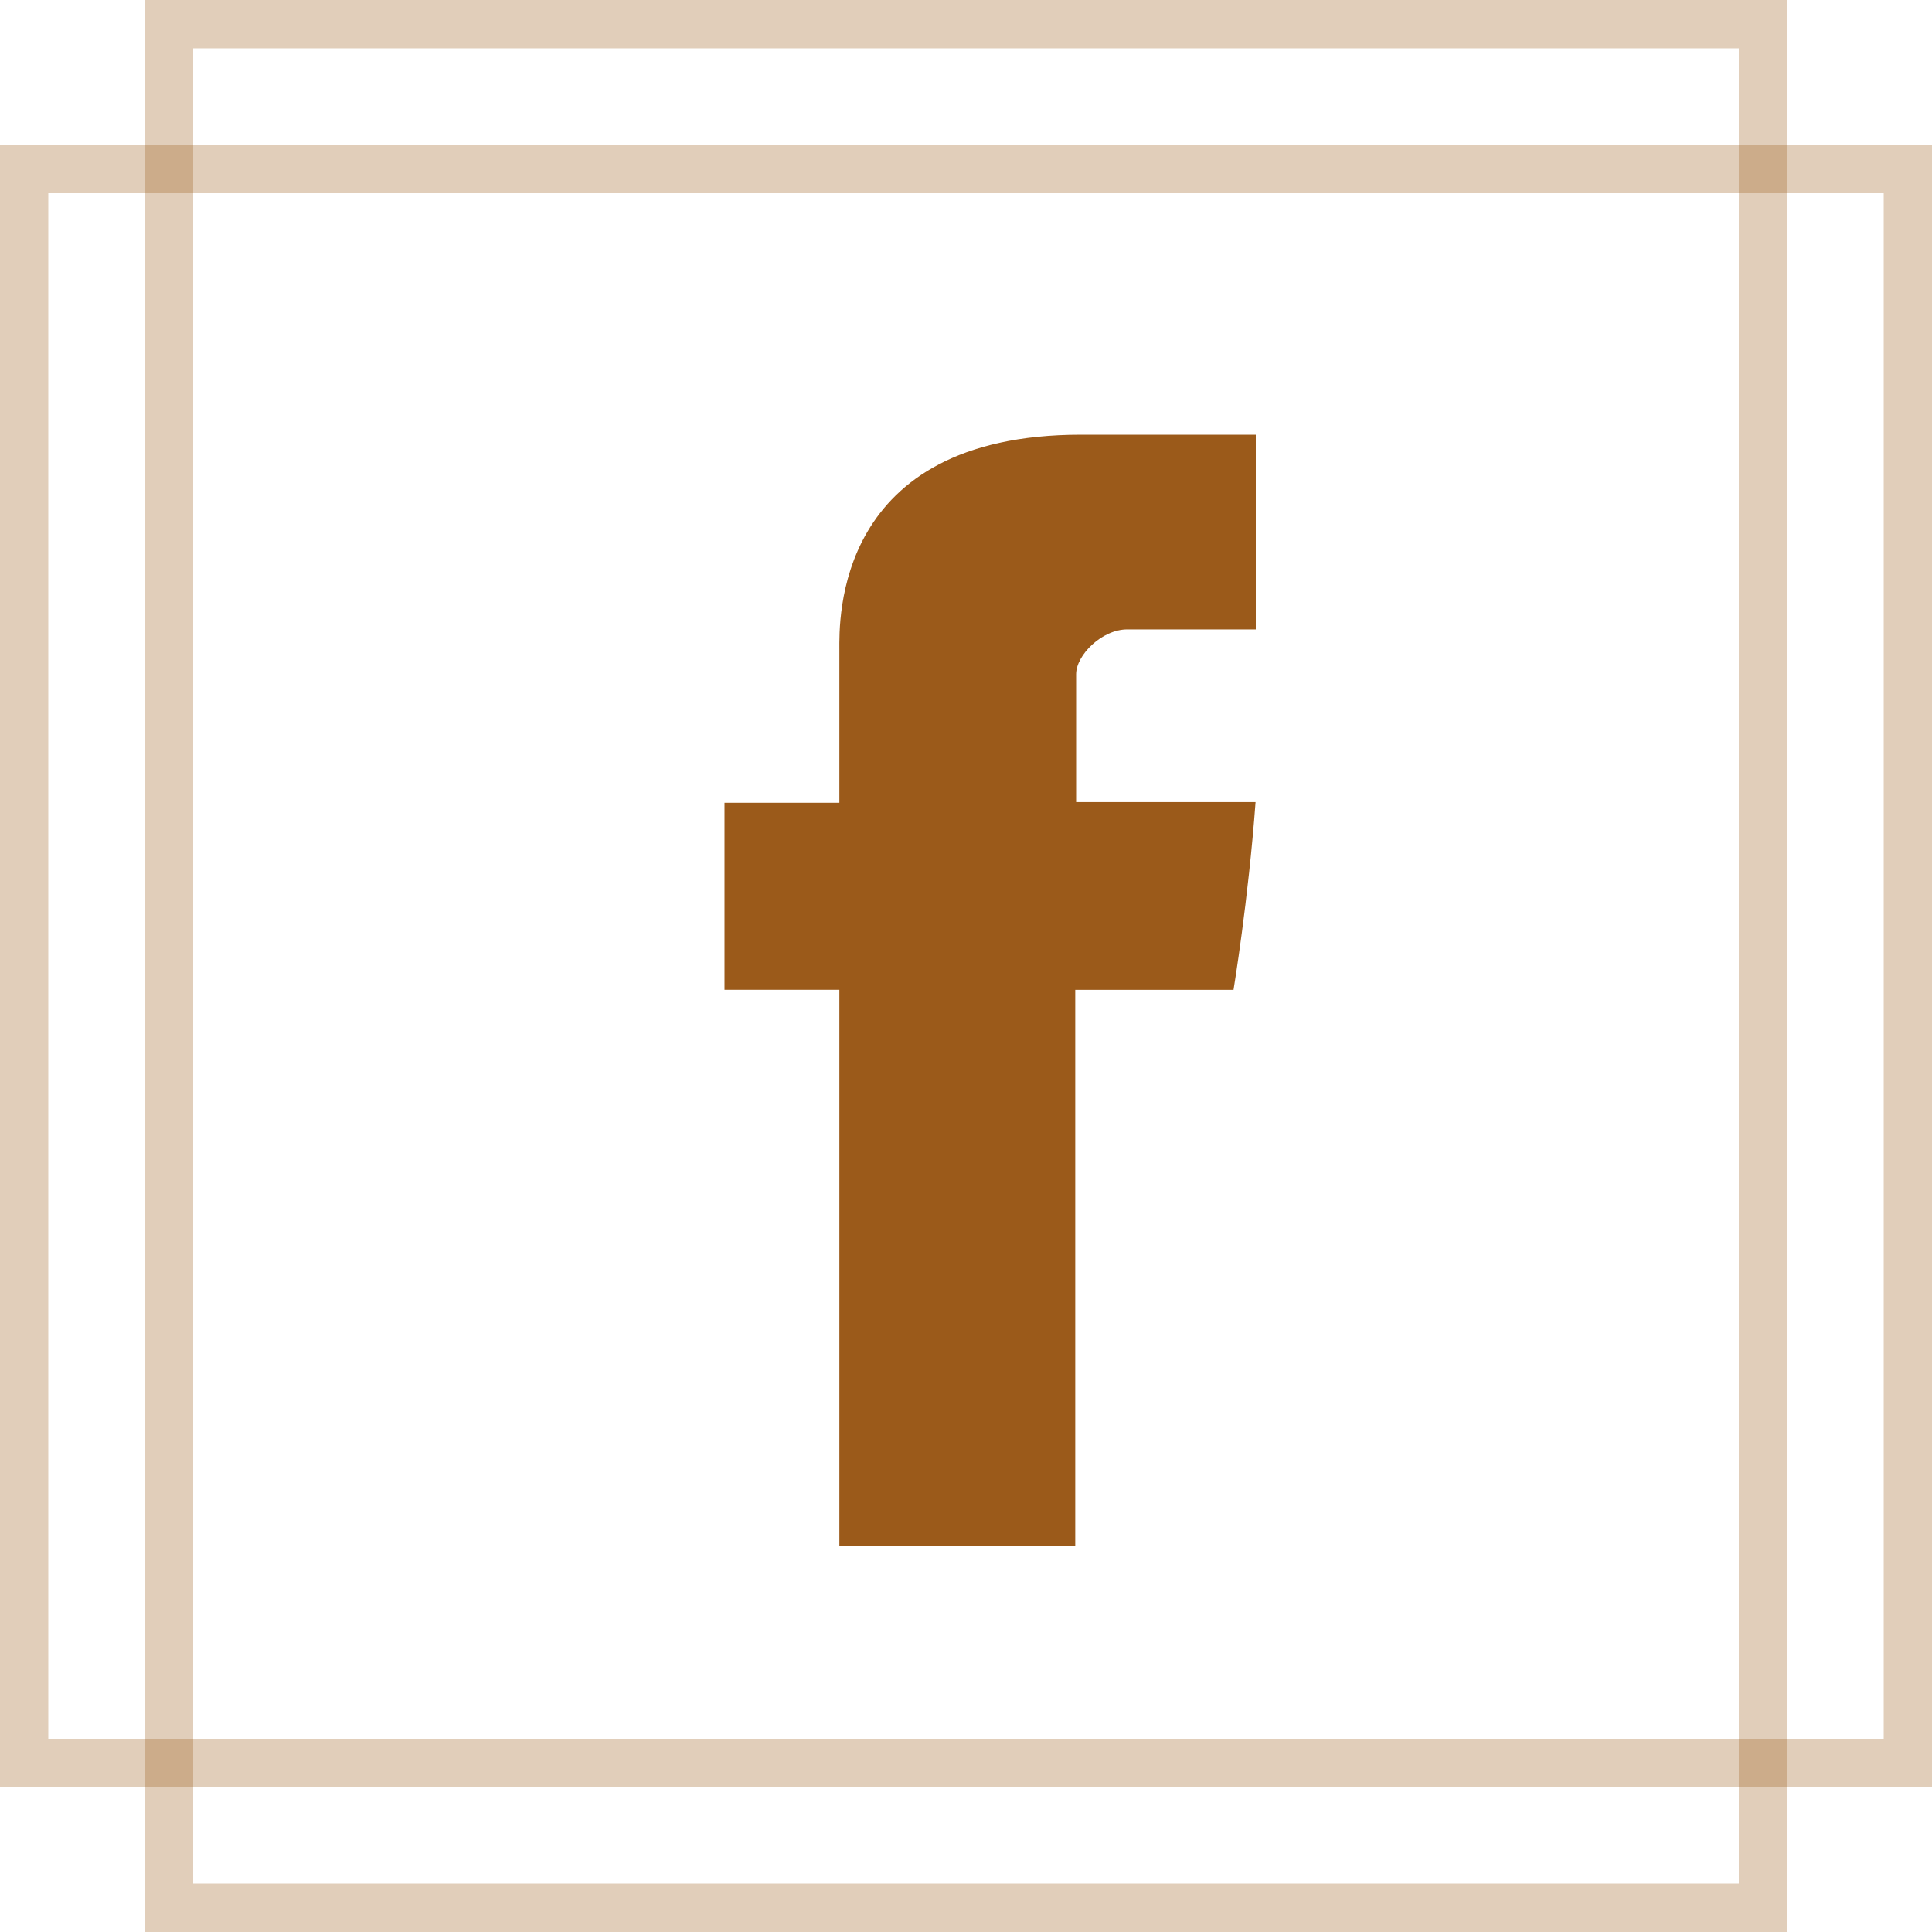
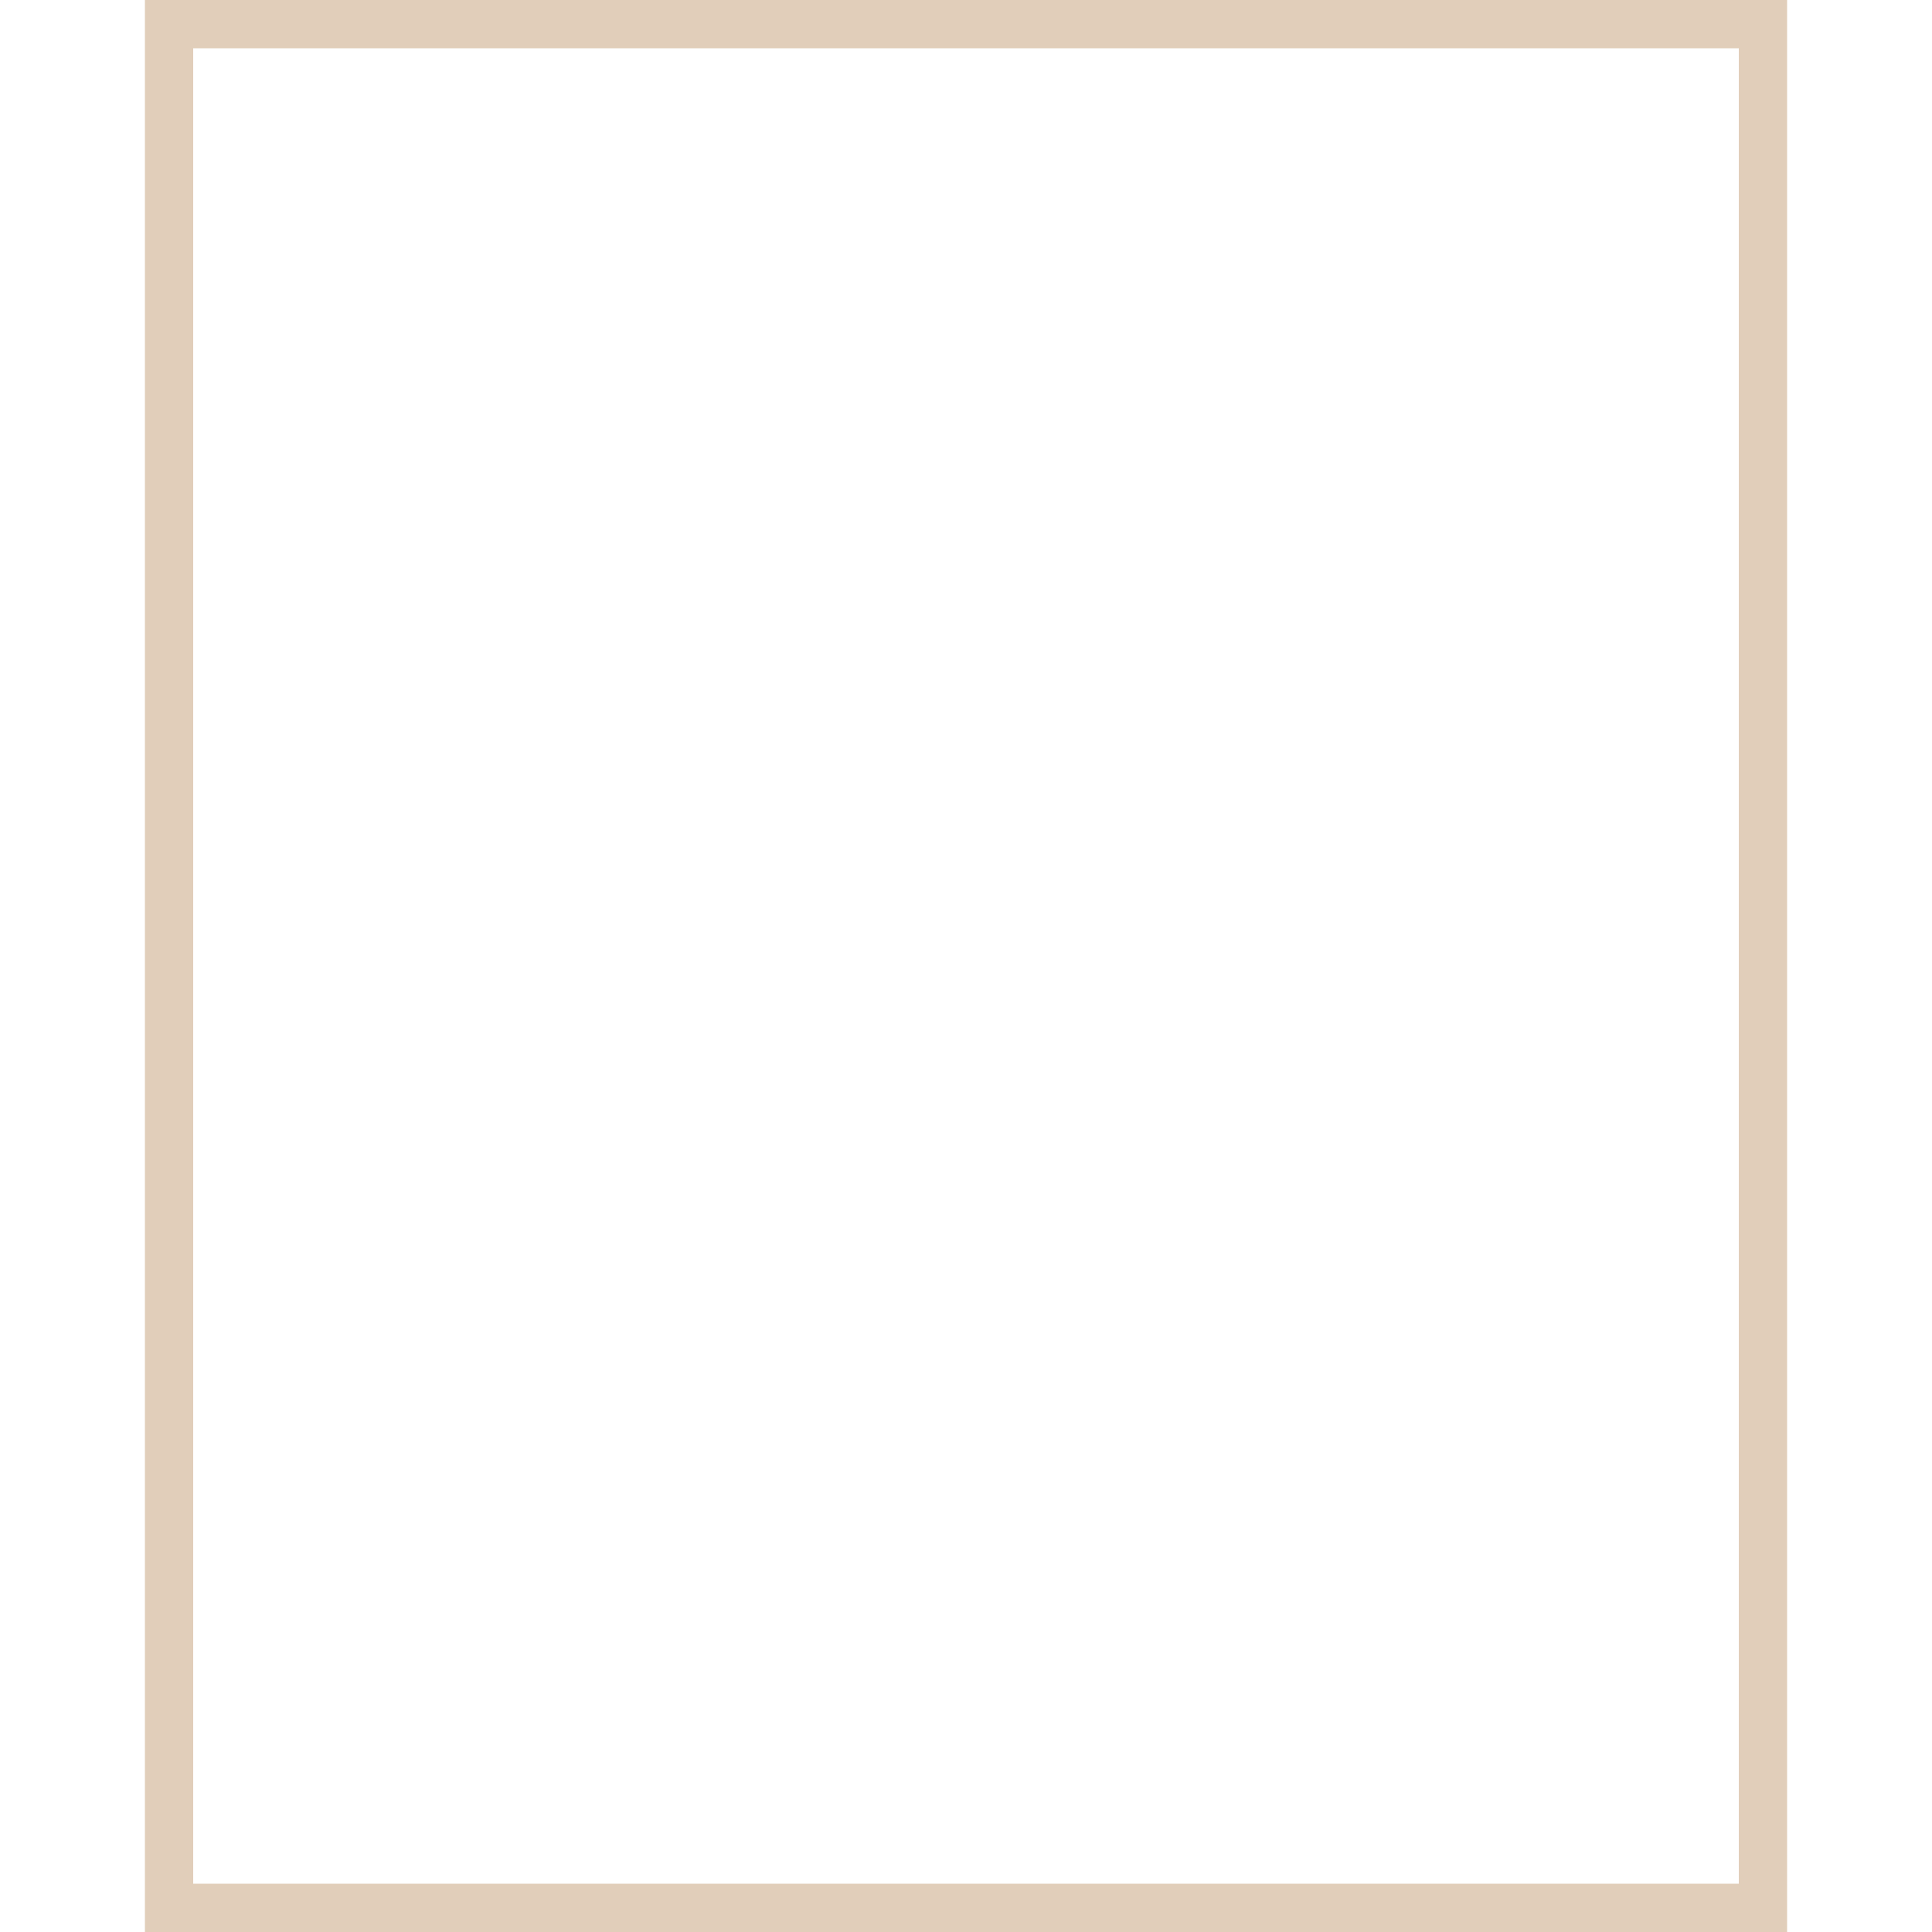
<svg xmlns="http://www.w3.org/2000/svg" width="40px" height="40px" viewBox="0 0 40 40" version="1.1">
  <title>facebookSocialIcon</title>
  <desc>Created with Sketch.</desc>
  <g id="Symbols" stroke="none" stroke-width="1" fill="none" fill-rule="evenodd">
    <g id="Global/dt-footer" transform="translate(-1152, -14)">
      <g id="footer" transform="translate(-8, 14)">
        <g id="social" transform="translate(1160, 0)">
          <g id="facebookSocialIcon">
            <rect id="Rectangle-12" stroke-opacity="0.3" stroke="#9B5A1A" x="3.5" y="0.5" width="33" height="39" />
-             <rect id="Rectangle-12" stroke-opacity="0.3" stroke="#9B5A1A" x="0.5" y="3.5" width="39" height="33" />
-             <path d="M17.378,13.454 C17.378,14.034 17.378,16.621 17.378,16.621 L15,16.621 L15,20.493 L17.378,20.493 L17.378,32 L22.262,32 L22.262,20.494 L25.539,20.494 C25.539,20.494 25.846,18.637 25.995,16.607 C25.568,16.607 22.28,16.607 22.28,16.607 C22.28,16.607 22.28,14.354 22.28,13.959 C22.28,13.563 22.813,13.031 23.339,13.031 C23.864,13.031 24.973,13.031 26,13.031 C26,12.504 26,10.682 26,9 C24.629,9 23.069,9 22.382,9 C17.257,9 17.378,12.876 17.378,13.454 Z" id="Facebook" fill="#9B5A1A" fill-rule="nonzero" />
          </g>
        </g>
      </g>
    </g>
  </g>
</svg>